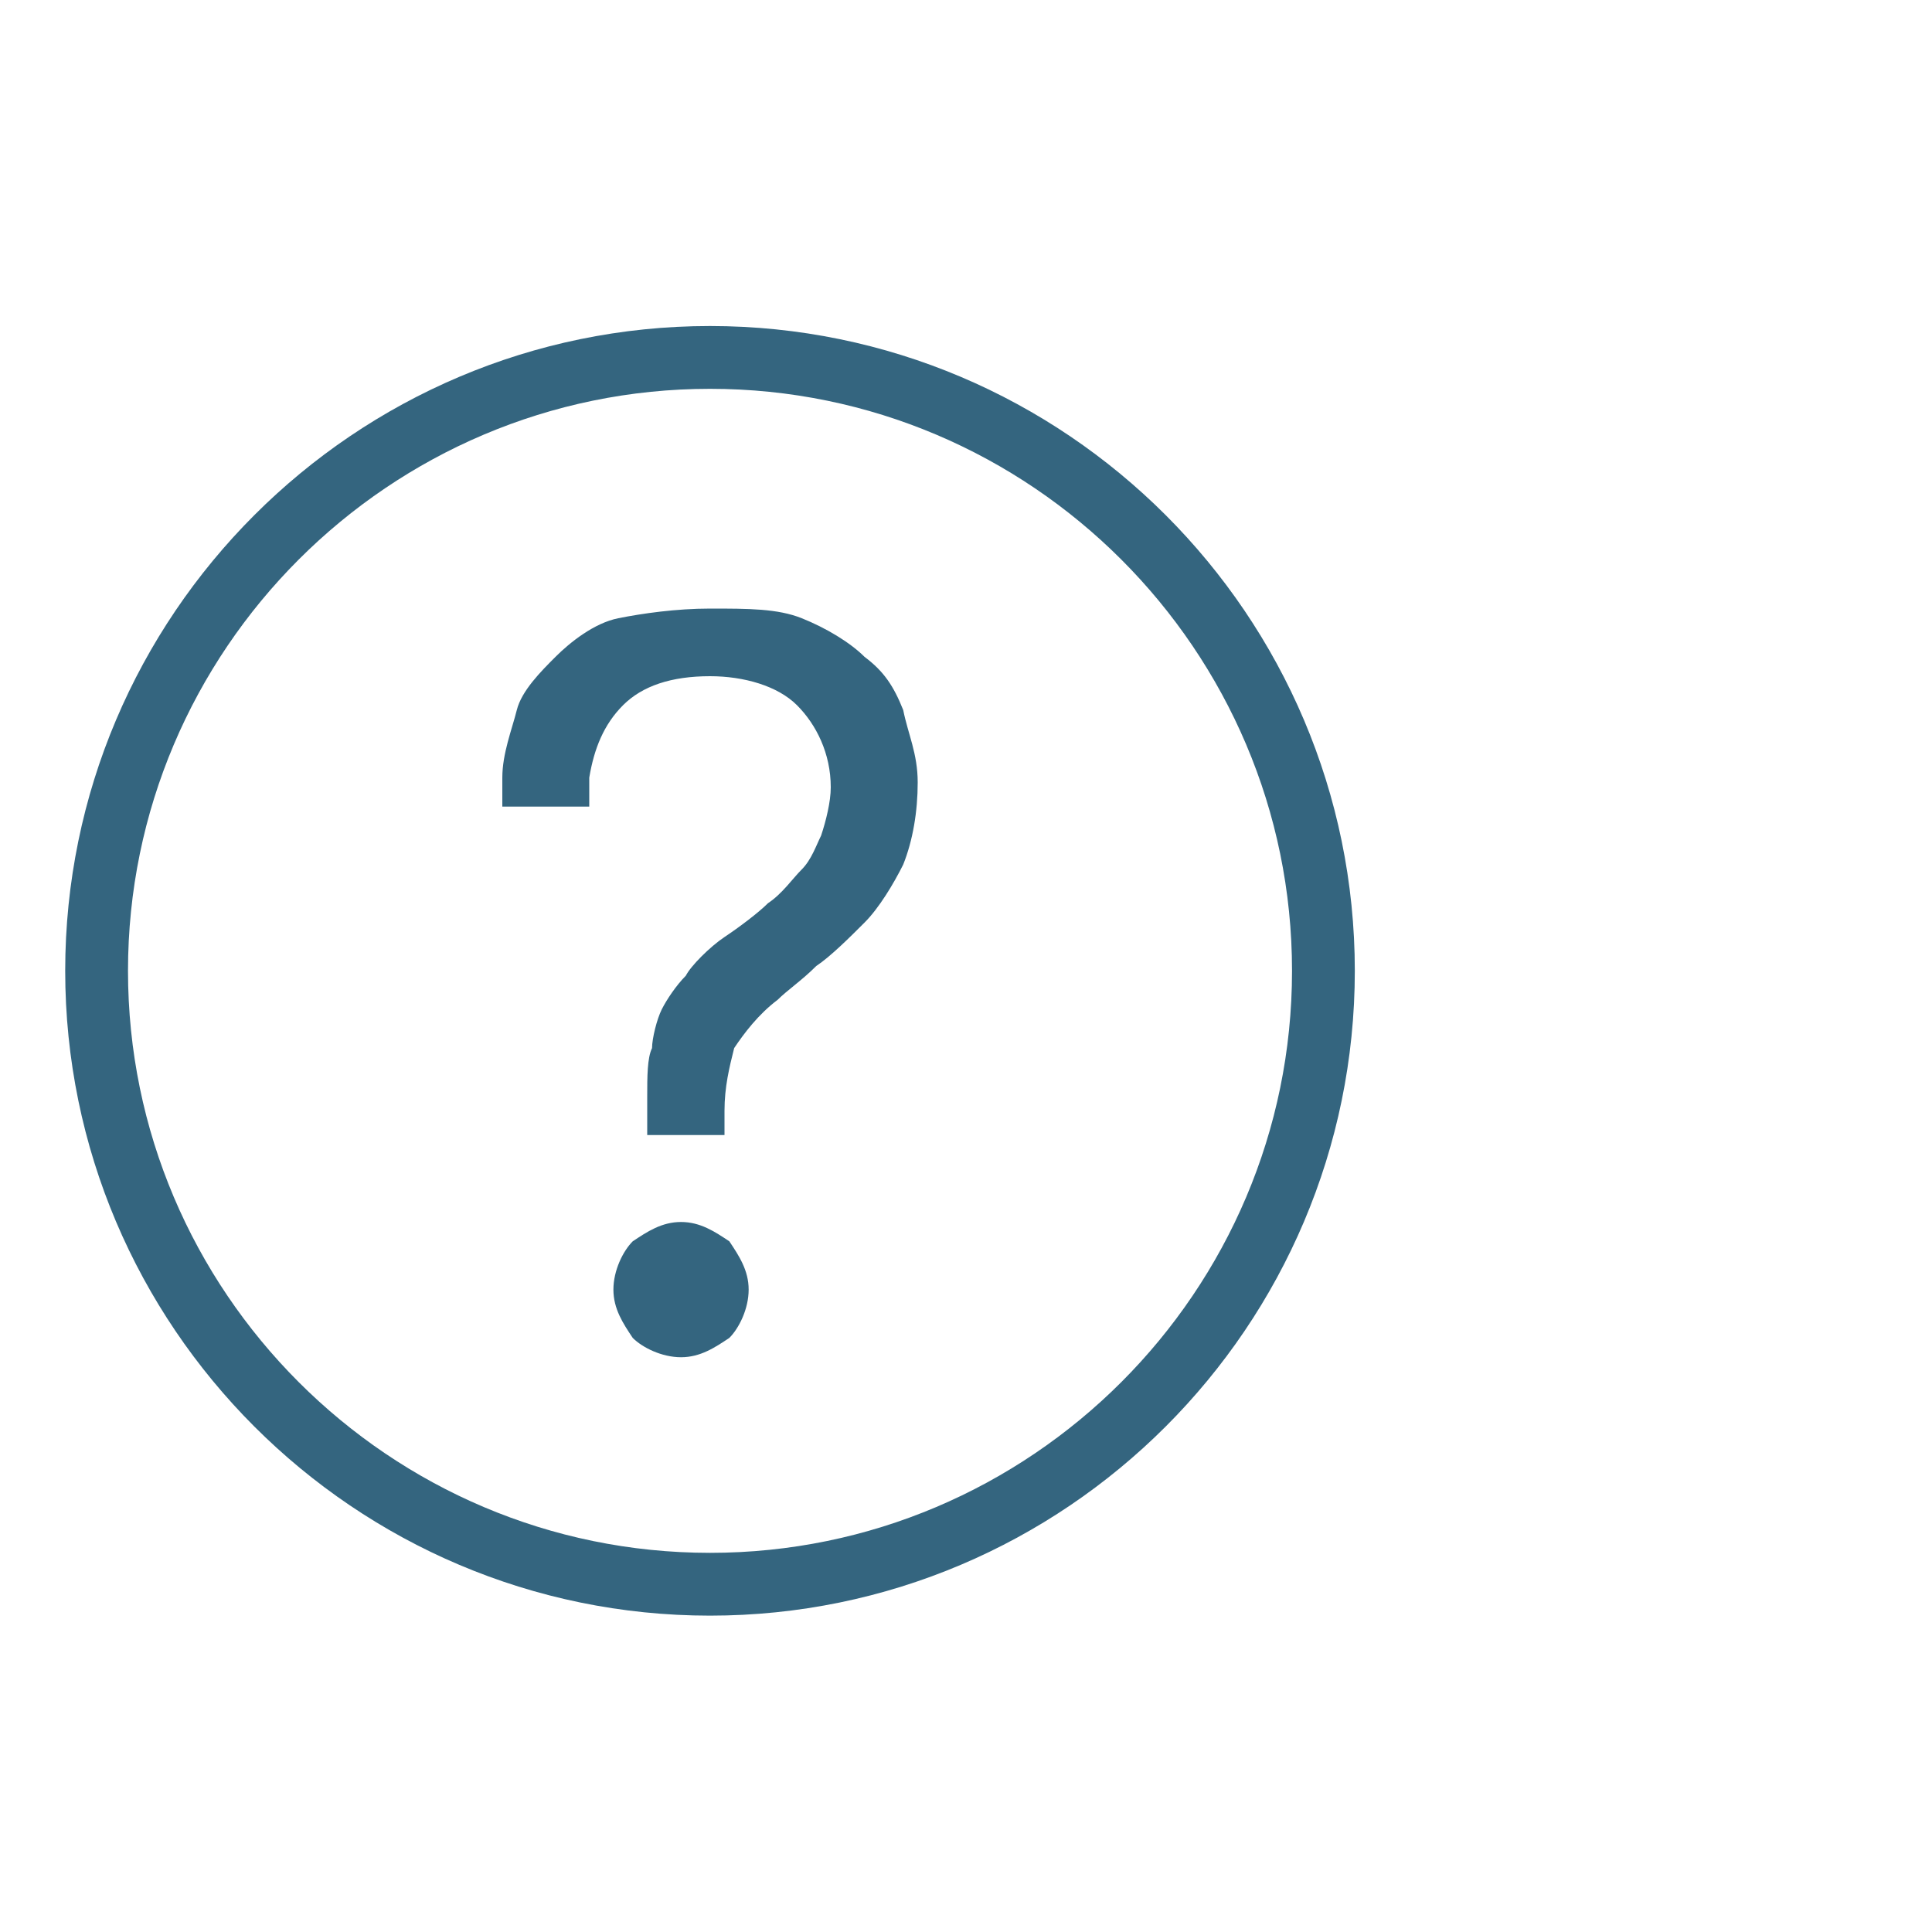
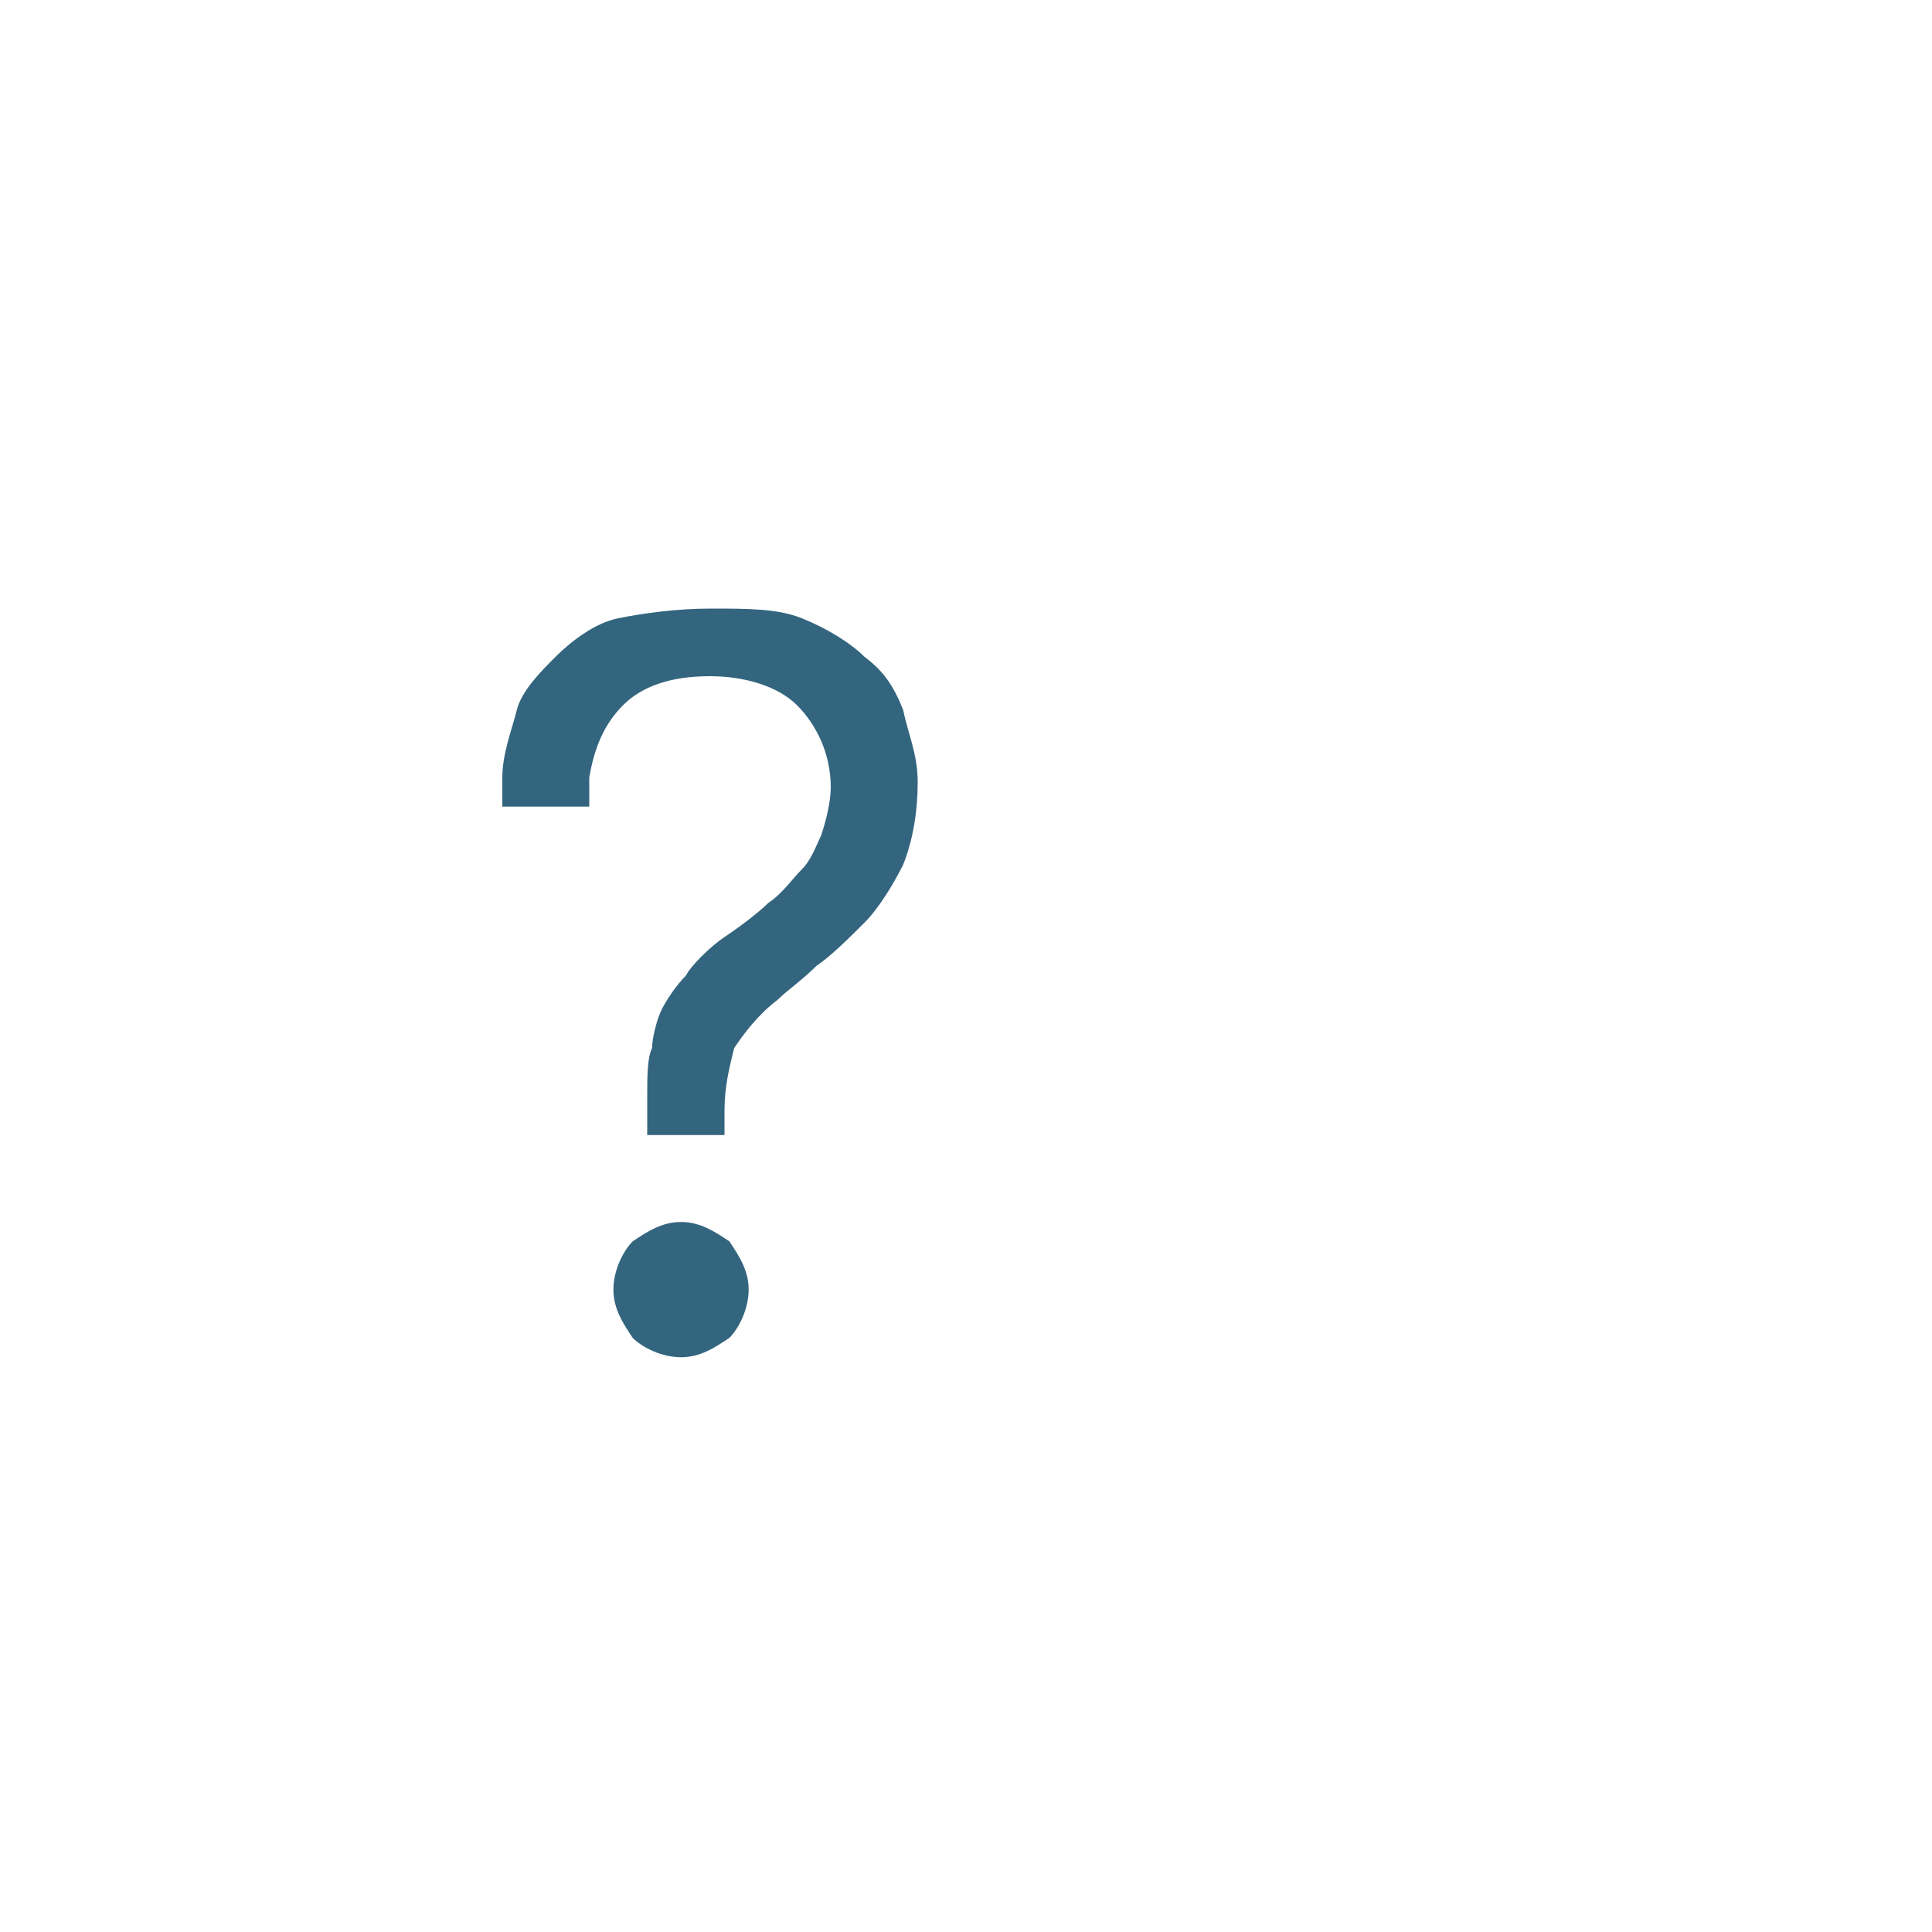
<svg xmlns="http://www.w3.org/2000/svg" viewBox="0 0 40 40">
-   <path d="M14.7 32.8h0C7.7 32.8 2 27.1 2 20.1v0c0-7 5.7-12.7 12.7-12.7h0c7 0 12.7 5.7 12.7 12.7v0c0 7-5.7 12.7-12.7 12.7z" fill="none" stroke="#34657f" stroke-width="1.3" stroke-miterlimit="10" />
  <path d="M14.1 25.3c-.4 0-.7.2-1 .4-.2.2-.4.6-.4 1s.2.7.4 1c.2.2.6.4 1 .4s.7-.2 1-.4c.2-.2.4-.6.4-1s-.2-.7-.4-1c-.3-.2-.6-.4-1-.4zm4.6-10.6c-.2-.5-.4-.8-.8-1.1-.3-.3-.8-.6-1.3-.8s-1.1-.2-1.9-.2c-.7 0-1.4.1-1.9.2s-1 .5-1.3.8-.7.7-.8 1.1-.3.9-.3 1.4v.6h1.8v-.6c.1-.6.3-1.1.7-1.5s1-.6 1.8-.6c.7 0 1.4.2 1.8.6s.7 1 .7 1.7c0 .3-.1.7-.2 1-.1.2-.2.5-.4.7-.2.2-.4.5-.7.7-.2.2-.6.5-.9.7-.3.2-.7.6-.8.8-.2.2-.4.5-.5.7s-.2.6-.2.8c-.1.2-.1.6-.1 1v.8H15V23c0-.5.1-.9.2-1.3.2-.3.5-.7.9-1 .2-.2.5-.4.8-.7.3-.2.7-.6 1-.9s.6-.8.8-1.2c.2-.5.3-1.1.3-1.7 0-.6-.2-1-.3-1.5z" fill="#34657f" />
</svg>